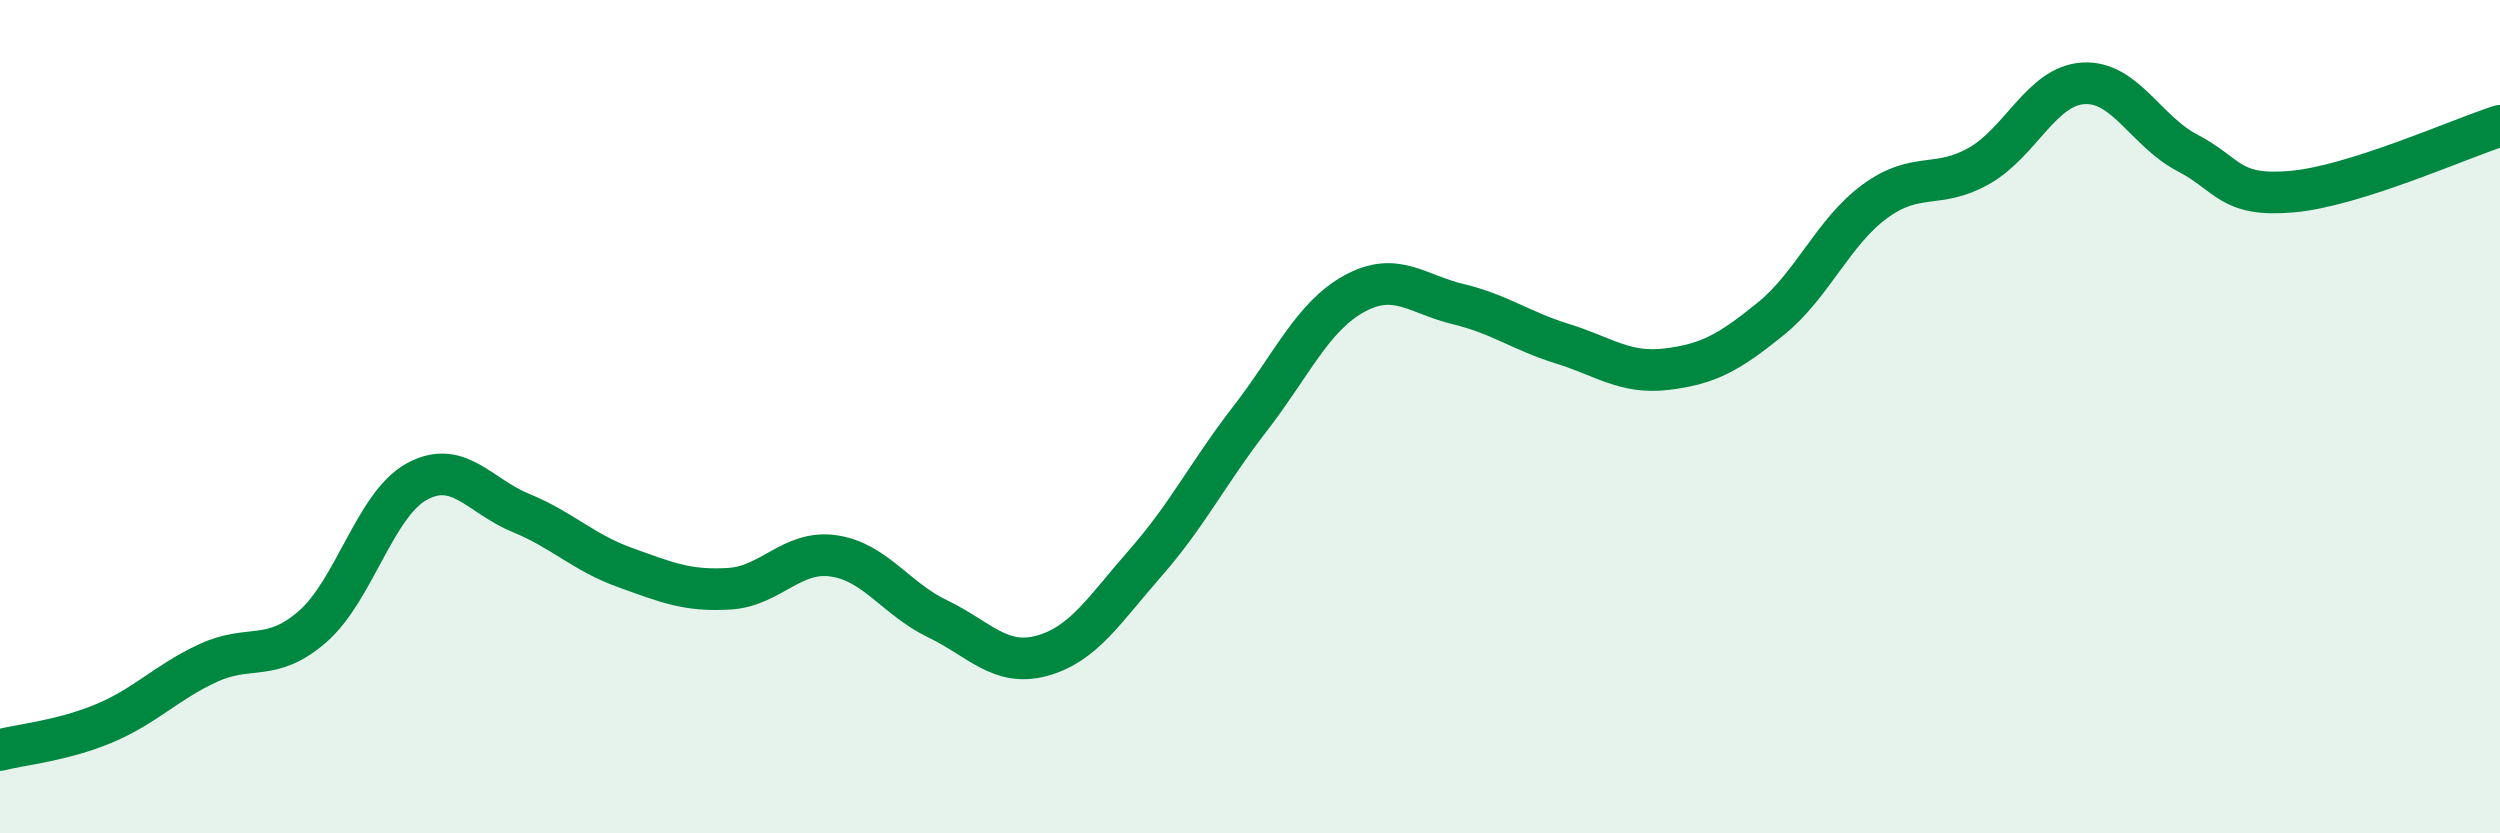
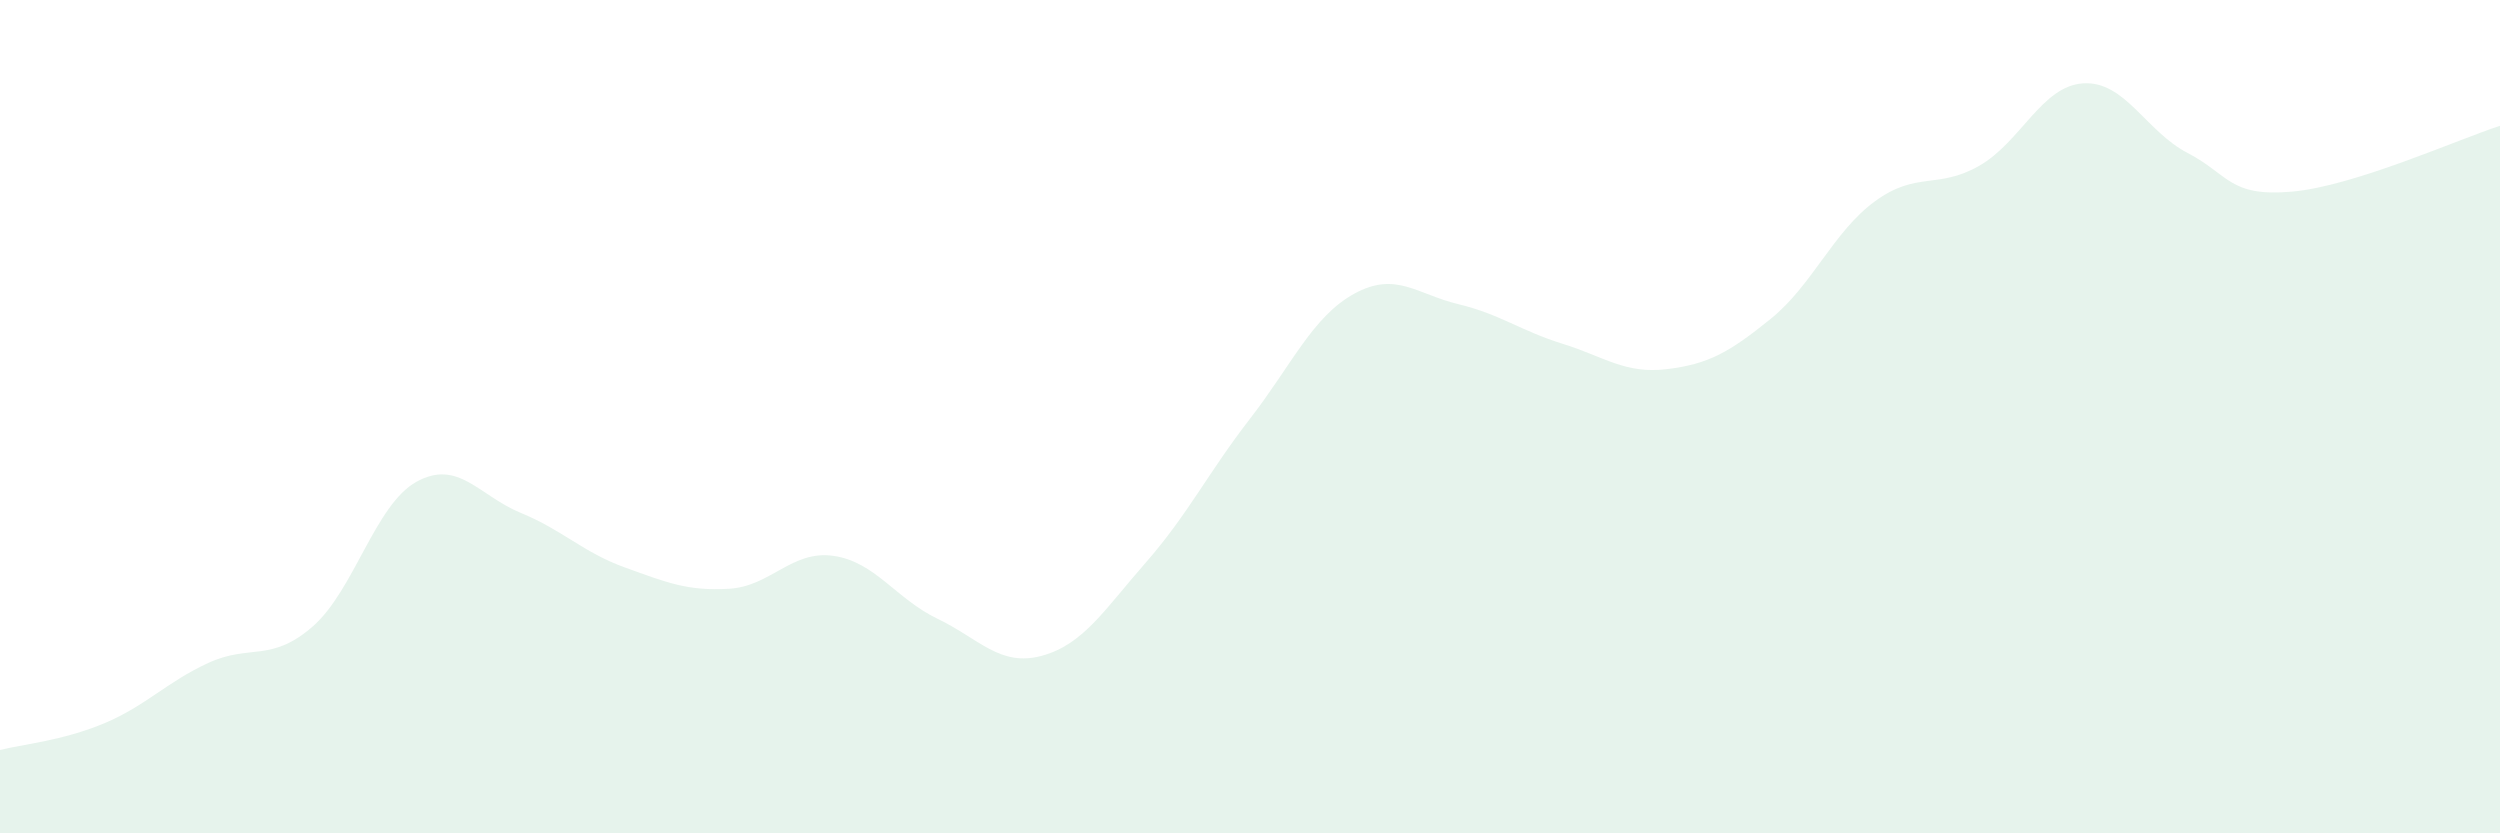
<svg xmlns="http://www.w3.org/2000/svg" width="60" height="20" viewBox="0 0 60 20">
  <path d="M 0,18 C 0.5,17.87 1.5,17.78 2.5,17.36 C 3.5,16.94 4,16.37 5,15.91 C 6,15.45 6.5,15.91 7.5,15.04 C 8.5,14.17 9,12.11 10,11.56 C 11,11.01 11.5,11.9 12.5,12.31 C 13.5,12.72 14,13.26 15,13.62 C 16,13.98 16.5,14.19 17.5,14.13 C 18.5,14.07 19,13.2 20,13.34 C 21,13.48 21.5,14.37 22.5,14.85 C 23.5,15.33 24,16.01 25,15.74 C 26,15.47 26.5,14.64 27.5,13.5 C 28.5,12.36 29,11.34 30,10.05 C 31,8.76 31.5,7.6 32.5,7.05 C 33.5,6.5 34,7.06 35,7.3 C 36,7.54 36.5,7.94 37.5,8.25 C 38.5,8.56 39,8.98 40,8.86 C 41,8.74 41.5,8.46 42.5,7.65 C 43.5,6.84 44,5.56 45,4.83 C 46,4.1 46.5,4.55 47.5,3.98 C 48.5,3.41 49,2.06 50,2 C 51,1.94 51.5,3.15 52.5,3.67 C 53.5,4.19 53.5,4.73 55,4.6 C 56.5,4.47 59,3.34 60,3.02L60 20L0 20Z" fill="#008740" opacity="0.1" stroke-linecap="round" stroke-linejoin="round" />
-   <path d="M 0,18 C 0.5,17.87 1.5,17.78 2.5,17.36 C 3.5,16.94 4,16.37 5,15.91 C 6,15.45 6.5,15.91 7.5,15.04 C 8.5,14.17 9,12.11 10,11.56 C 11,11.01 11.5,11.9 12.5,12.31 C 13.5,12.72 14,13.26 15,13.62 C 16,13.98 16.5,14.19 17.5,14.13 C 18.5,14.07 19,13.2 20,13.34 C 21,13.48 21.5,14.37 22.5,14.85 C 23.5,15.33 24,16.01 25,15.74 C 26,15.47 26.5,14.64 27.5,13.5 C 28.5,12.36 29,11.34 30,10.05 C 31,8.76 31.5,7.6 32.5,7.05 C 33.5,6.5 34,7.06 35,7.3 C 36,7.54 36.5,7.94 37.5,8.25 C 38.5,8.56 39,8.98 40,8.86 C 41,8.74 41.5,8.46 42.5,7.65 C 43.5,6.84 44,5.56 45,4.83 C 46,4.1 46.5,4.55 47.5,3.98 C 48.5,3.41 49,2.06 50,2 C 51,1.94 51.5,3.15 52.5,3.67 C 53.5,4.19 53.5,4.73 55,4.6 C 56.5,4.47 59,3.34 60,3.02" stroke="#008740" stroke-width="1" fill="none" stroke-linecap="round" stroke-linejoin="round" />
</svg>